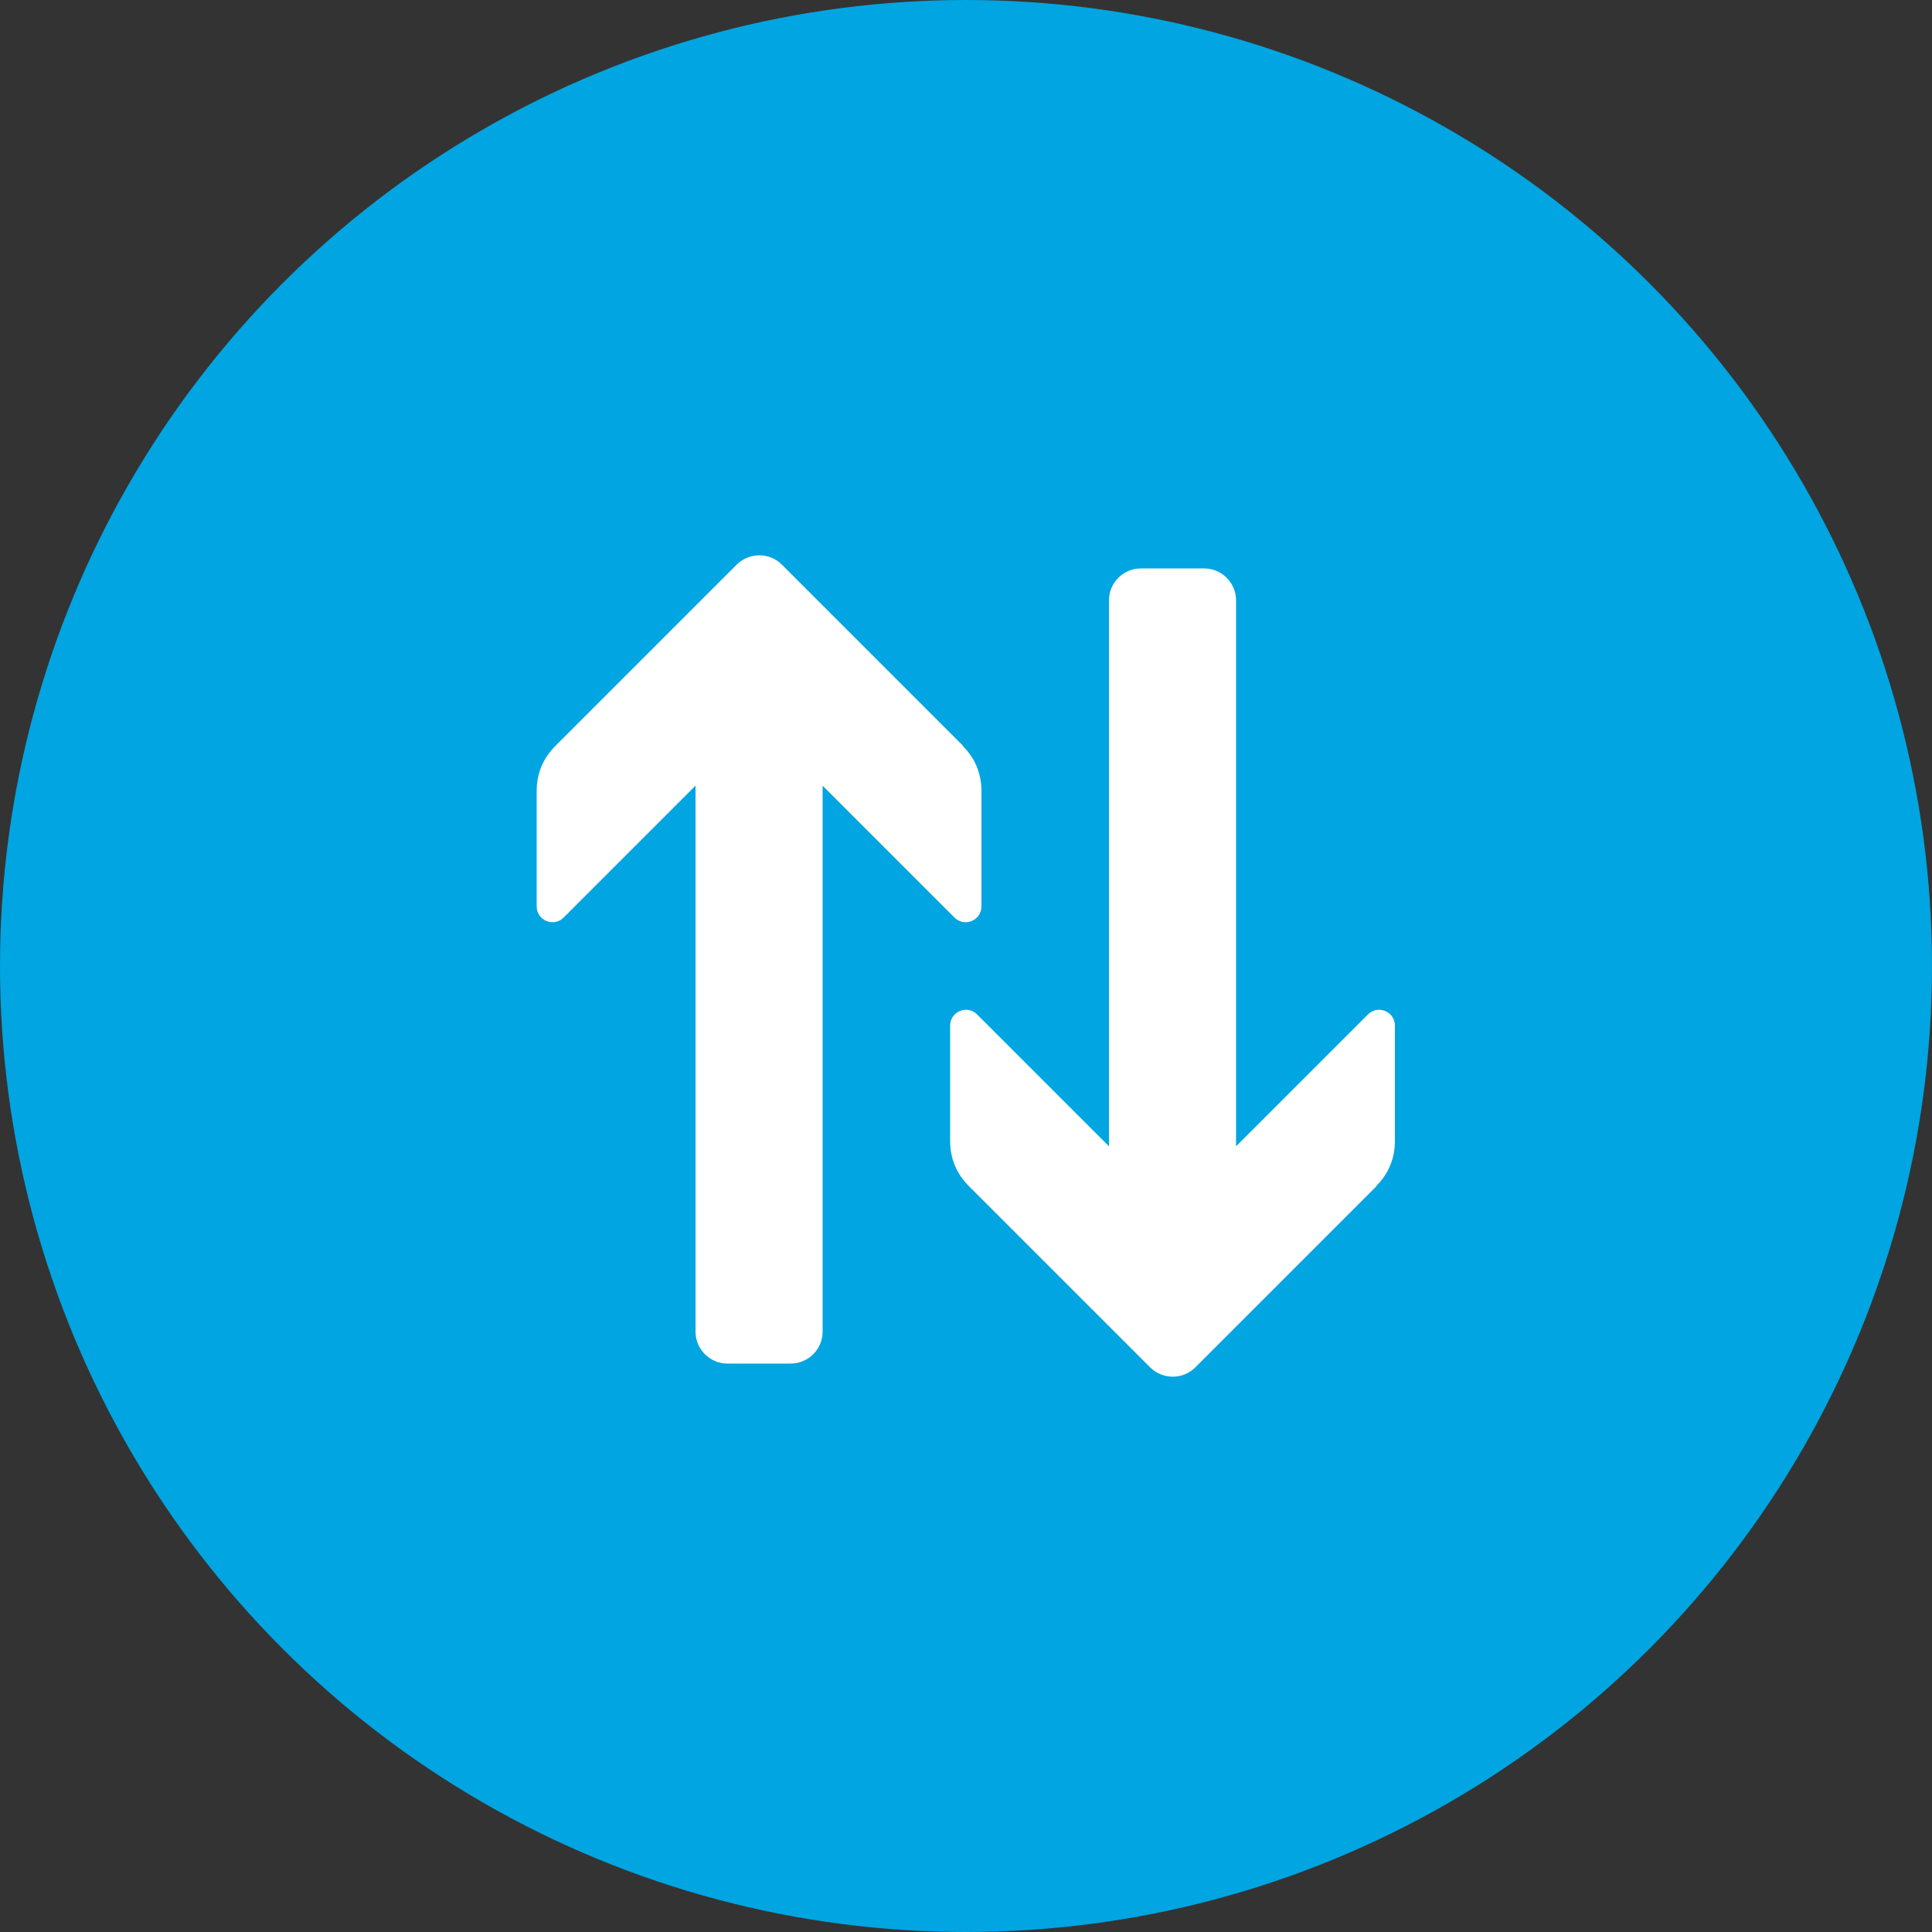
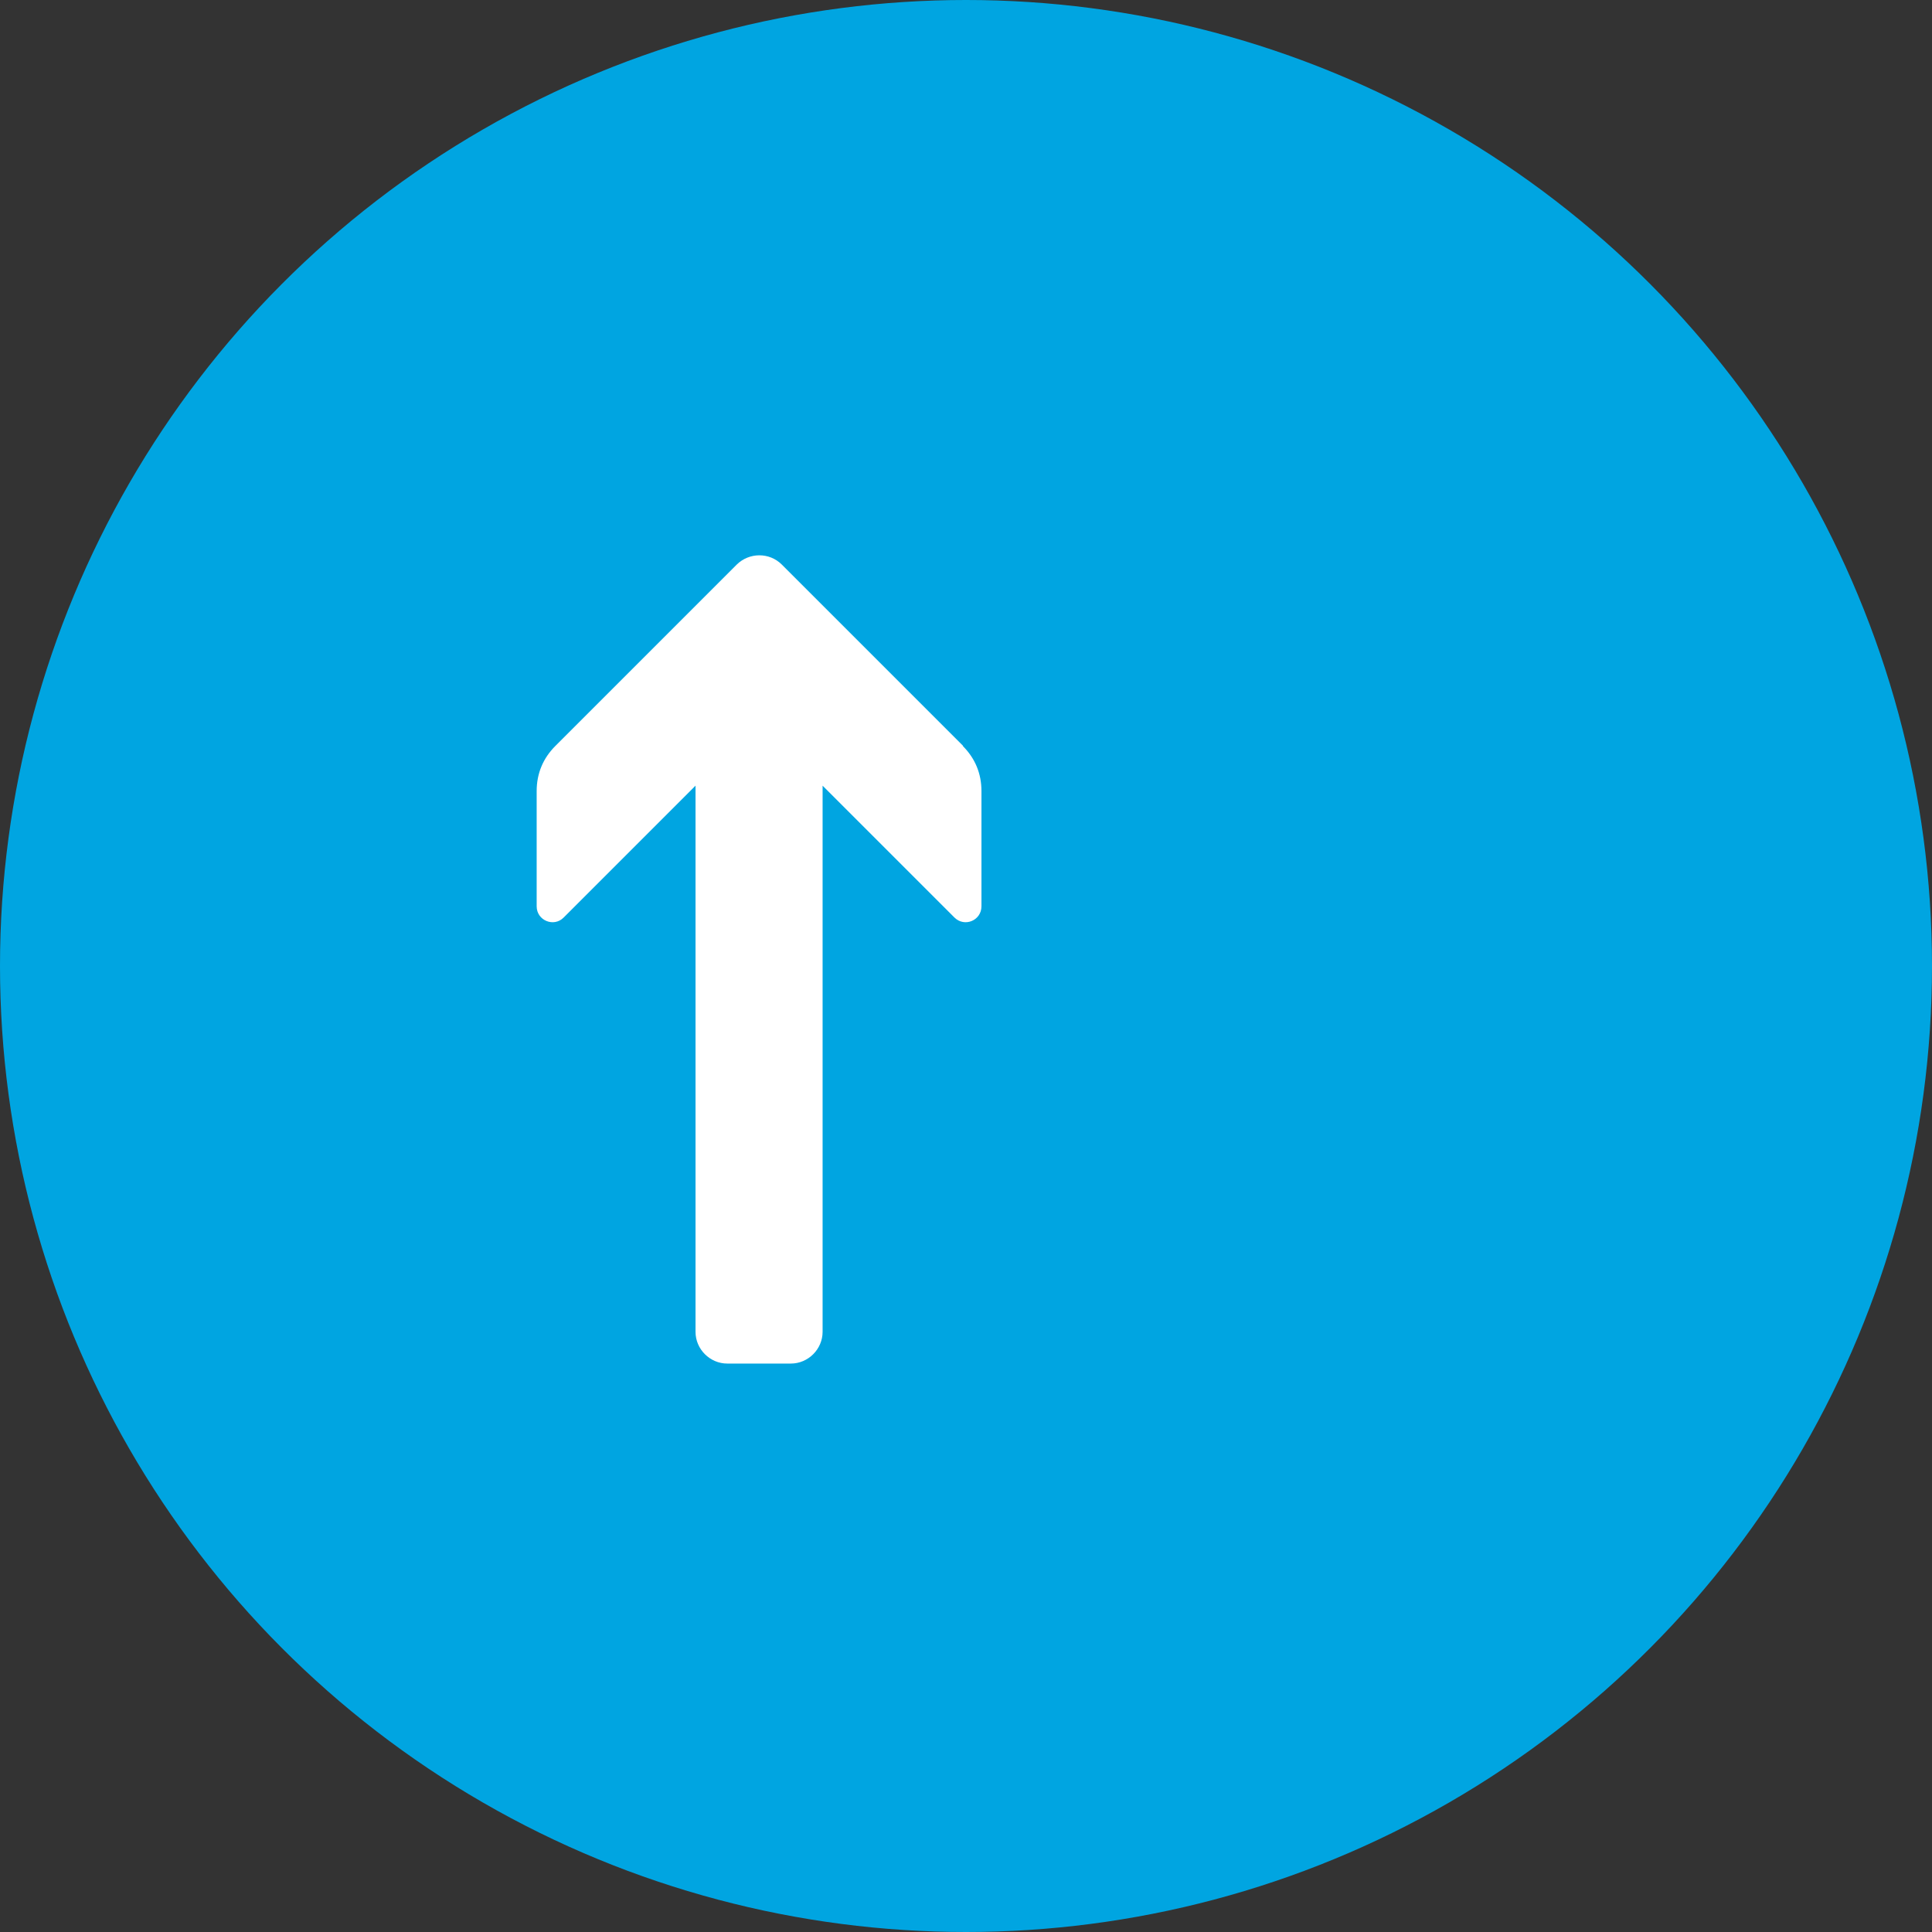
<svg xmlns="http://www.w3.org/2000/svg" viewBox="0 0 90 90">
  <rect x="0" y="0" width="90" height="90" fill="#333333" stroke="none" />
  <g id="Kreis_u_Schatten" data-name="Kreis u Schatten">
    <circle cx="45" cy="45" r="45" fill="#00a5e1" stroke-width="0" />
  </g>
  <g id="Icons">
    <g>
-       <path id="curve1" d="M64.13,55.25l-8.45,8.45c-.58.58-1.52.57-2.1,0l-8.45-8.45c-.57-.57-.87-1.28-.87-2.1v-5.37c0-.66.8-.99,1.26-.52l6.14,6.14v-25.44c0-.81.67-1.48,1.48-1.48h2.96c.81,0,1.48.67,1.48,1.48v25.44l6.14-6.14c.47-.47,1.26-.14,1.26.52v5.37c0,.81-.29,1.52-.87,2.1h0Z" fill="#fff" fill-rule="evenodd" stroke-width="0" />
      <path id="curve0" d="M44.87,34.75l-8.45-8.45c-.58-.58-1.52-.57-2.1,0l-8.45,8.45c-.57.57-.87,1.28-.87,2.1v5.37c0,.66.8.99,1.26.52l6.14-6.14v25.44c0,.81.67,1.48,1.48,1.48h2.96c.81,0,1.48-.67,1.48-1.48v-25.44l6.14,6.14c.47.47,1.26.14,1.26-.52v-5.37c0-.81-.29-1.52-.87-2.1h0Z" fill="#fff" fill-rule="evenodd" stroke-width="0" />
    </g>
  </g>
</svg>